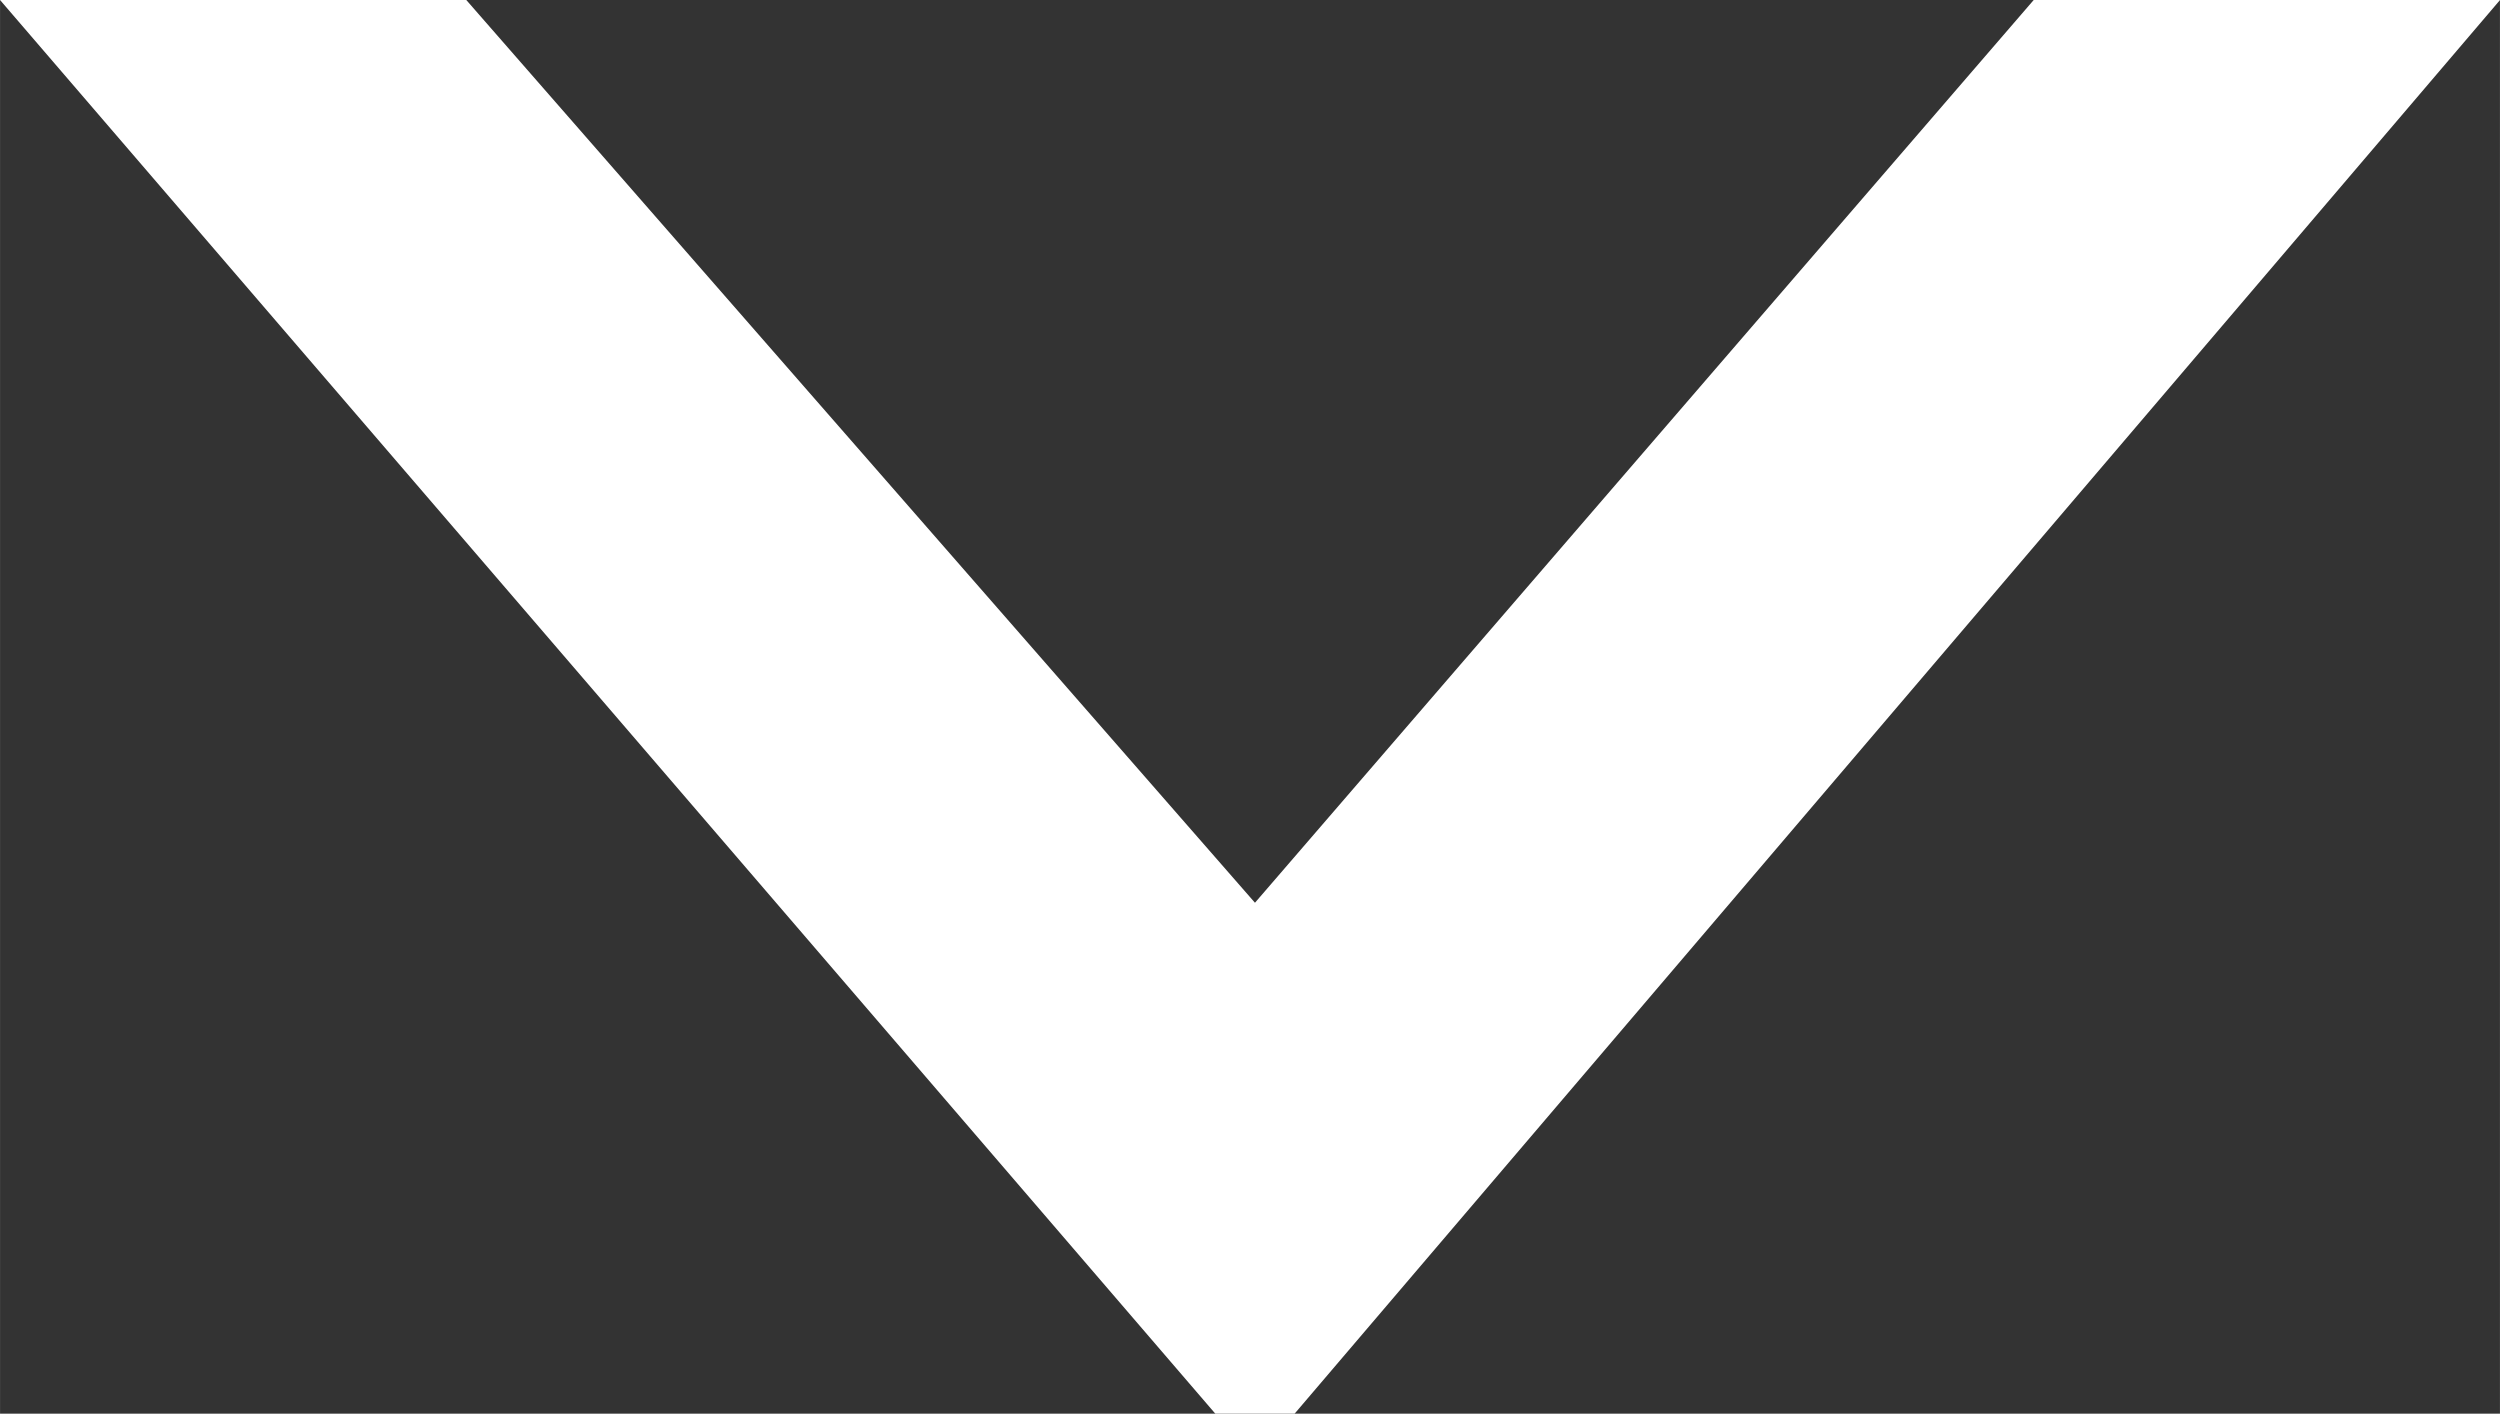
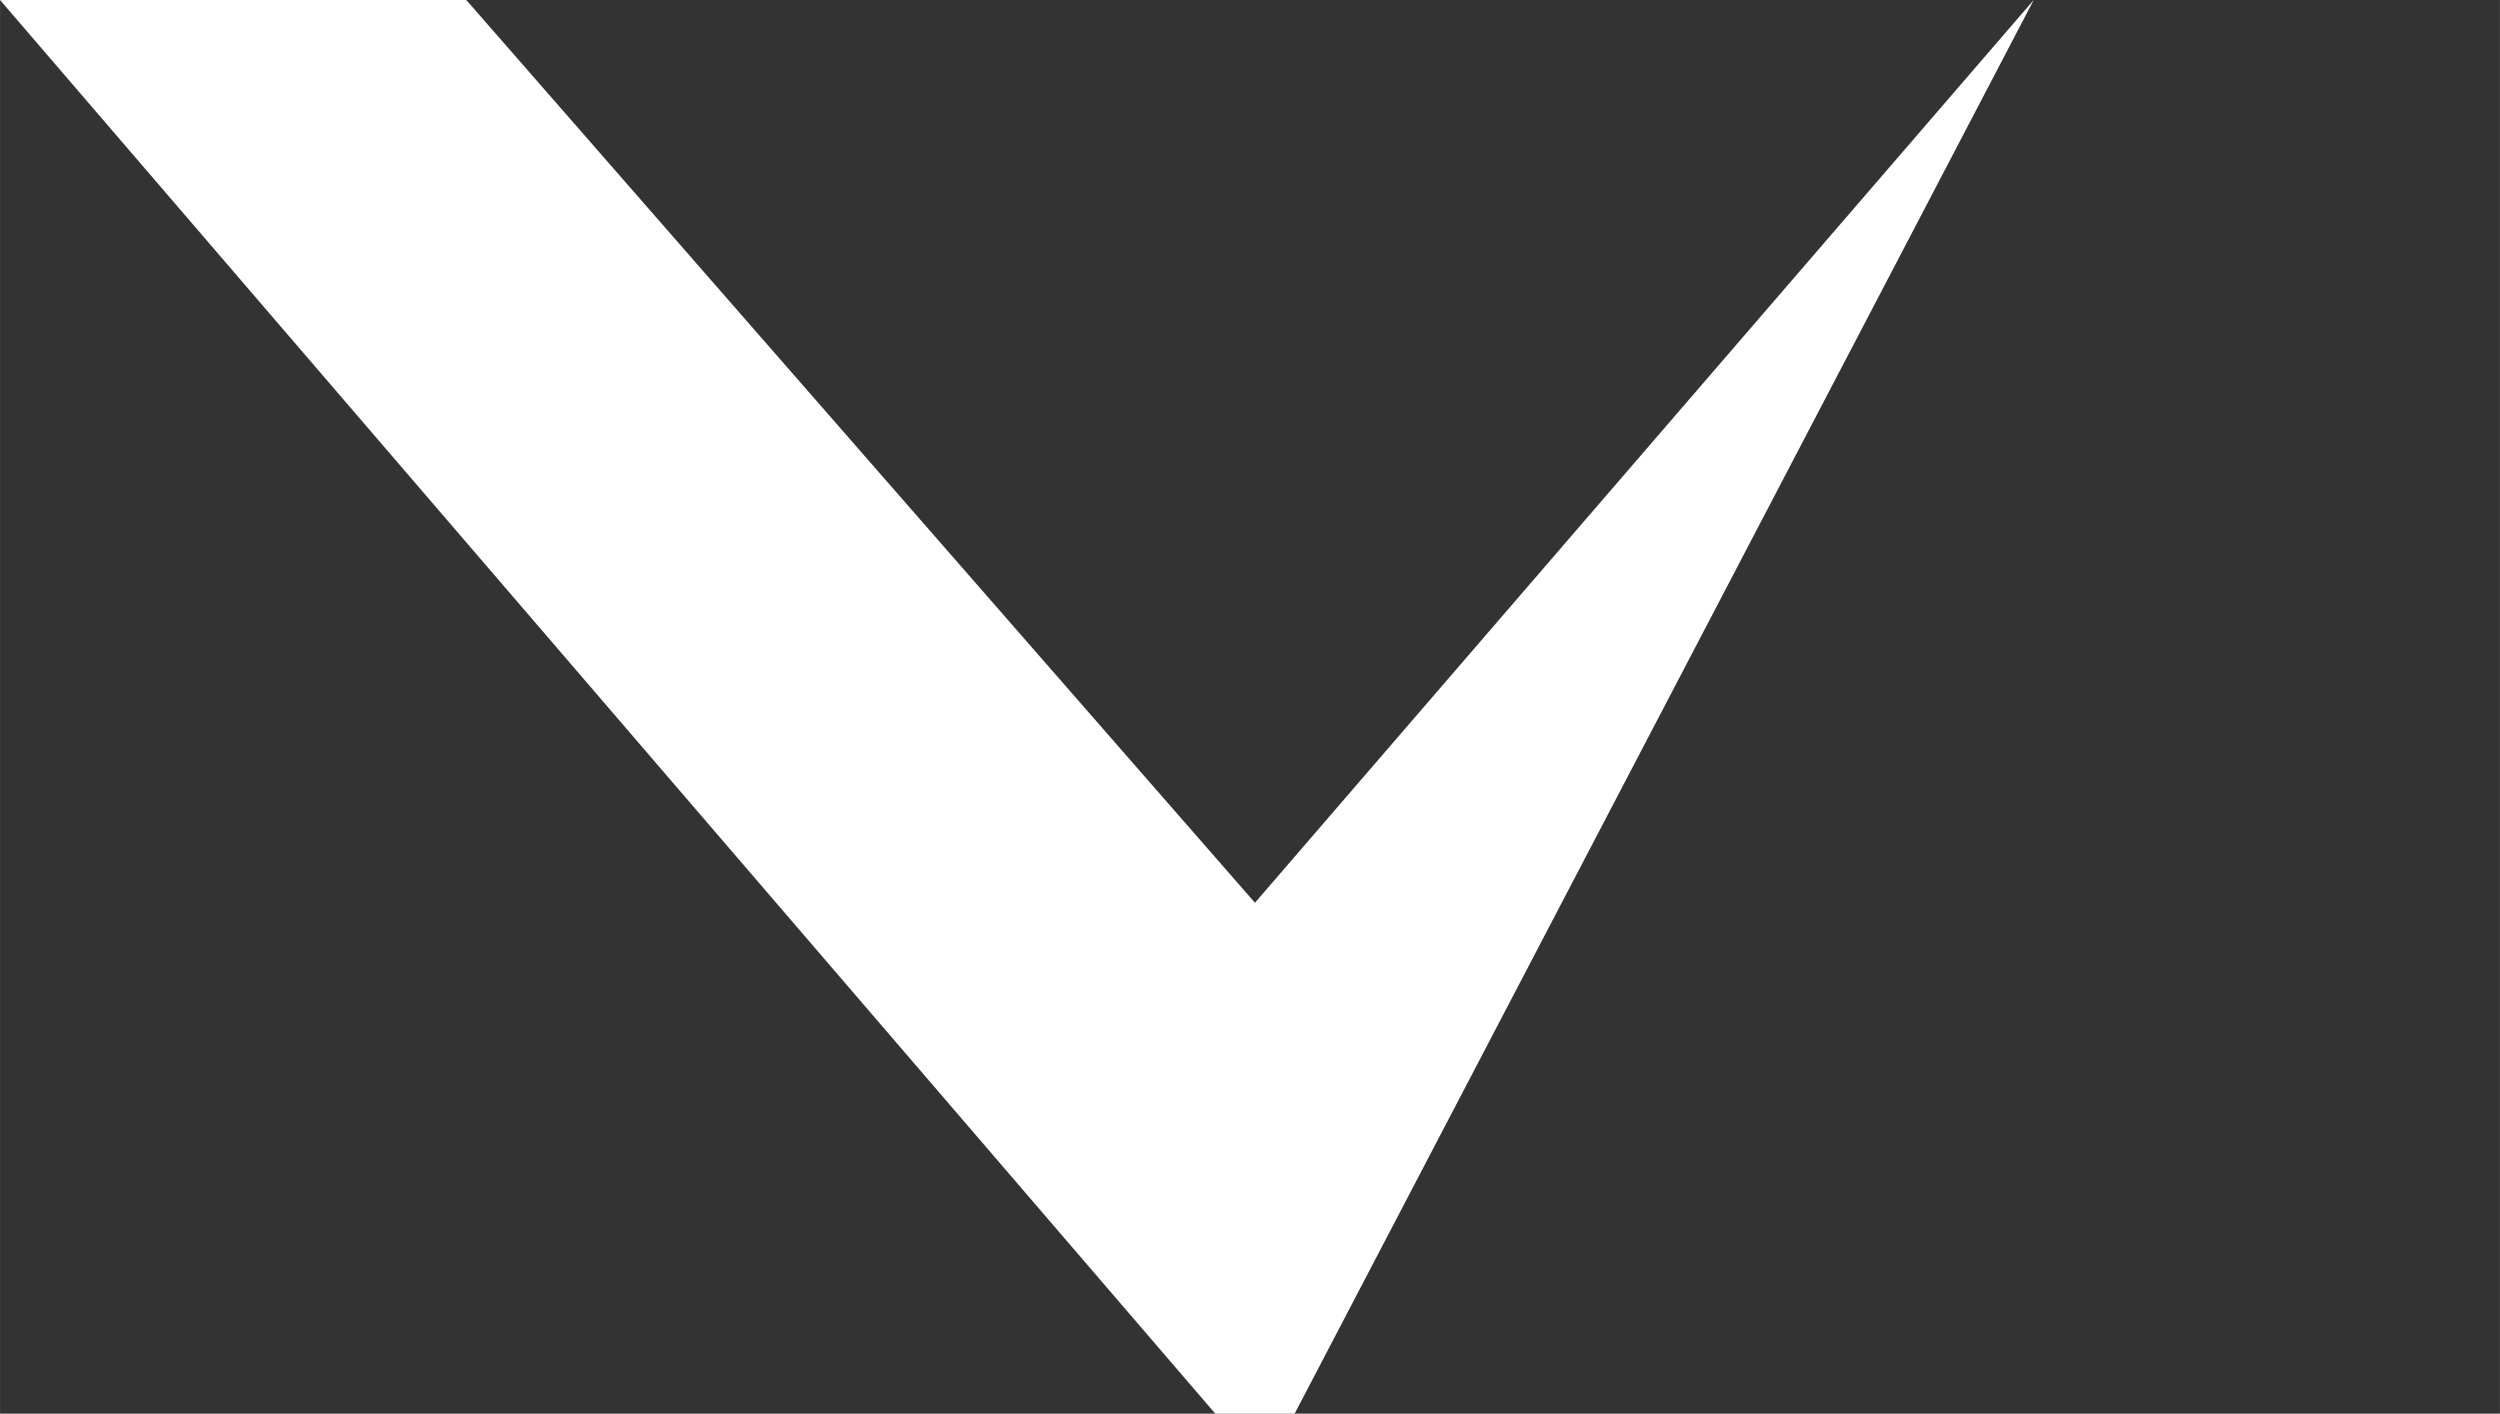
<svg xmlns="http://www.w3.org/2000/svg" id="Ebene_1" data-name="Ebene 1" width="12.802mm" height="7.239mm" viewBox="0 0 36.288 20.52">
  <rect x="0" y="0" width="36.288" height="20.52" fill="#333333" stroke="none" />
  <defs>
    <style>
      .cls-1 {
        fill: #fff;
      }
    </style>
  </defs>
-   <path class="cls-1" d="M6.768,0,18.216,13.104,29.52,0h6.769L18.792,20.52H17.64L0,0Z" />
+   <path class="cls-1" d="M6.768,0,18.216,13.104,29.52,0L18.792,20.52H17.64L0,0Z" />
</svg>